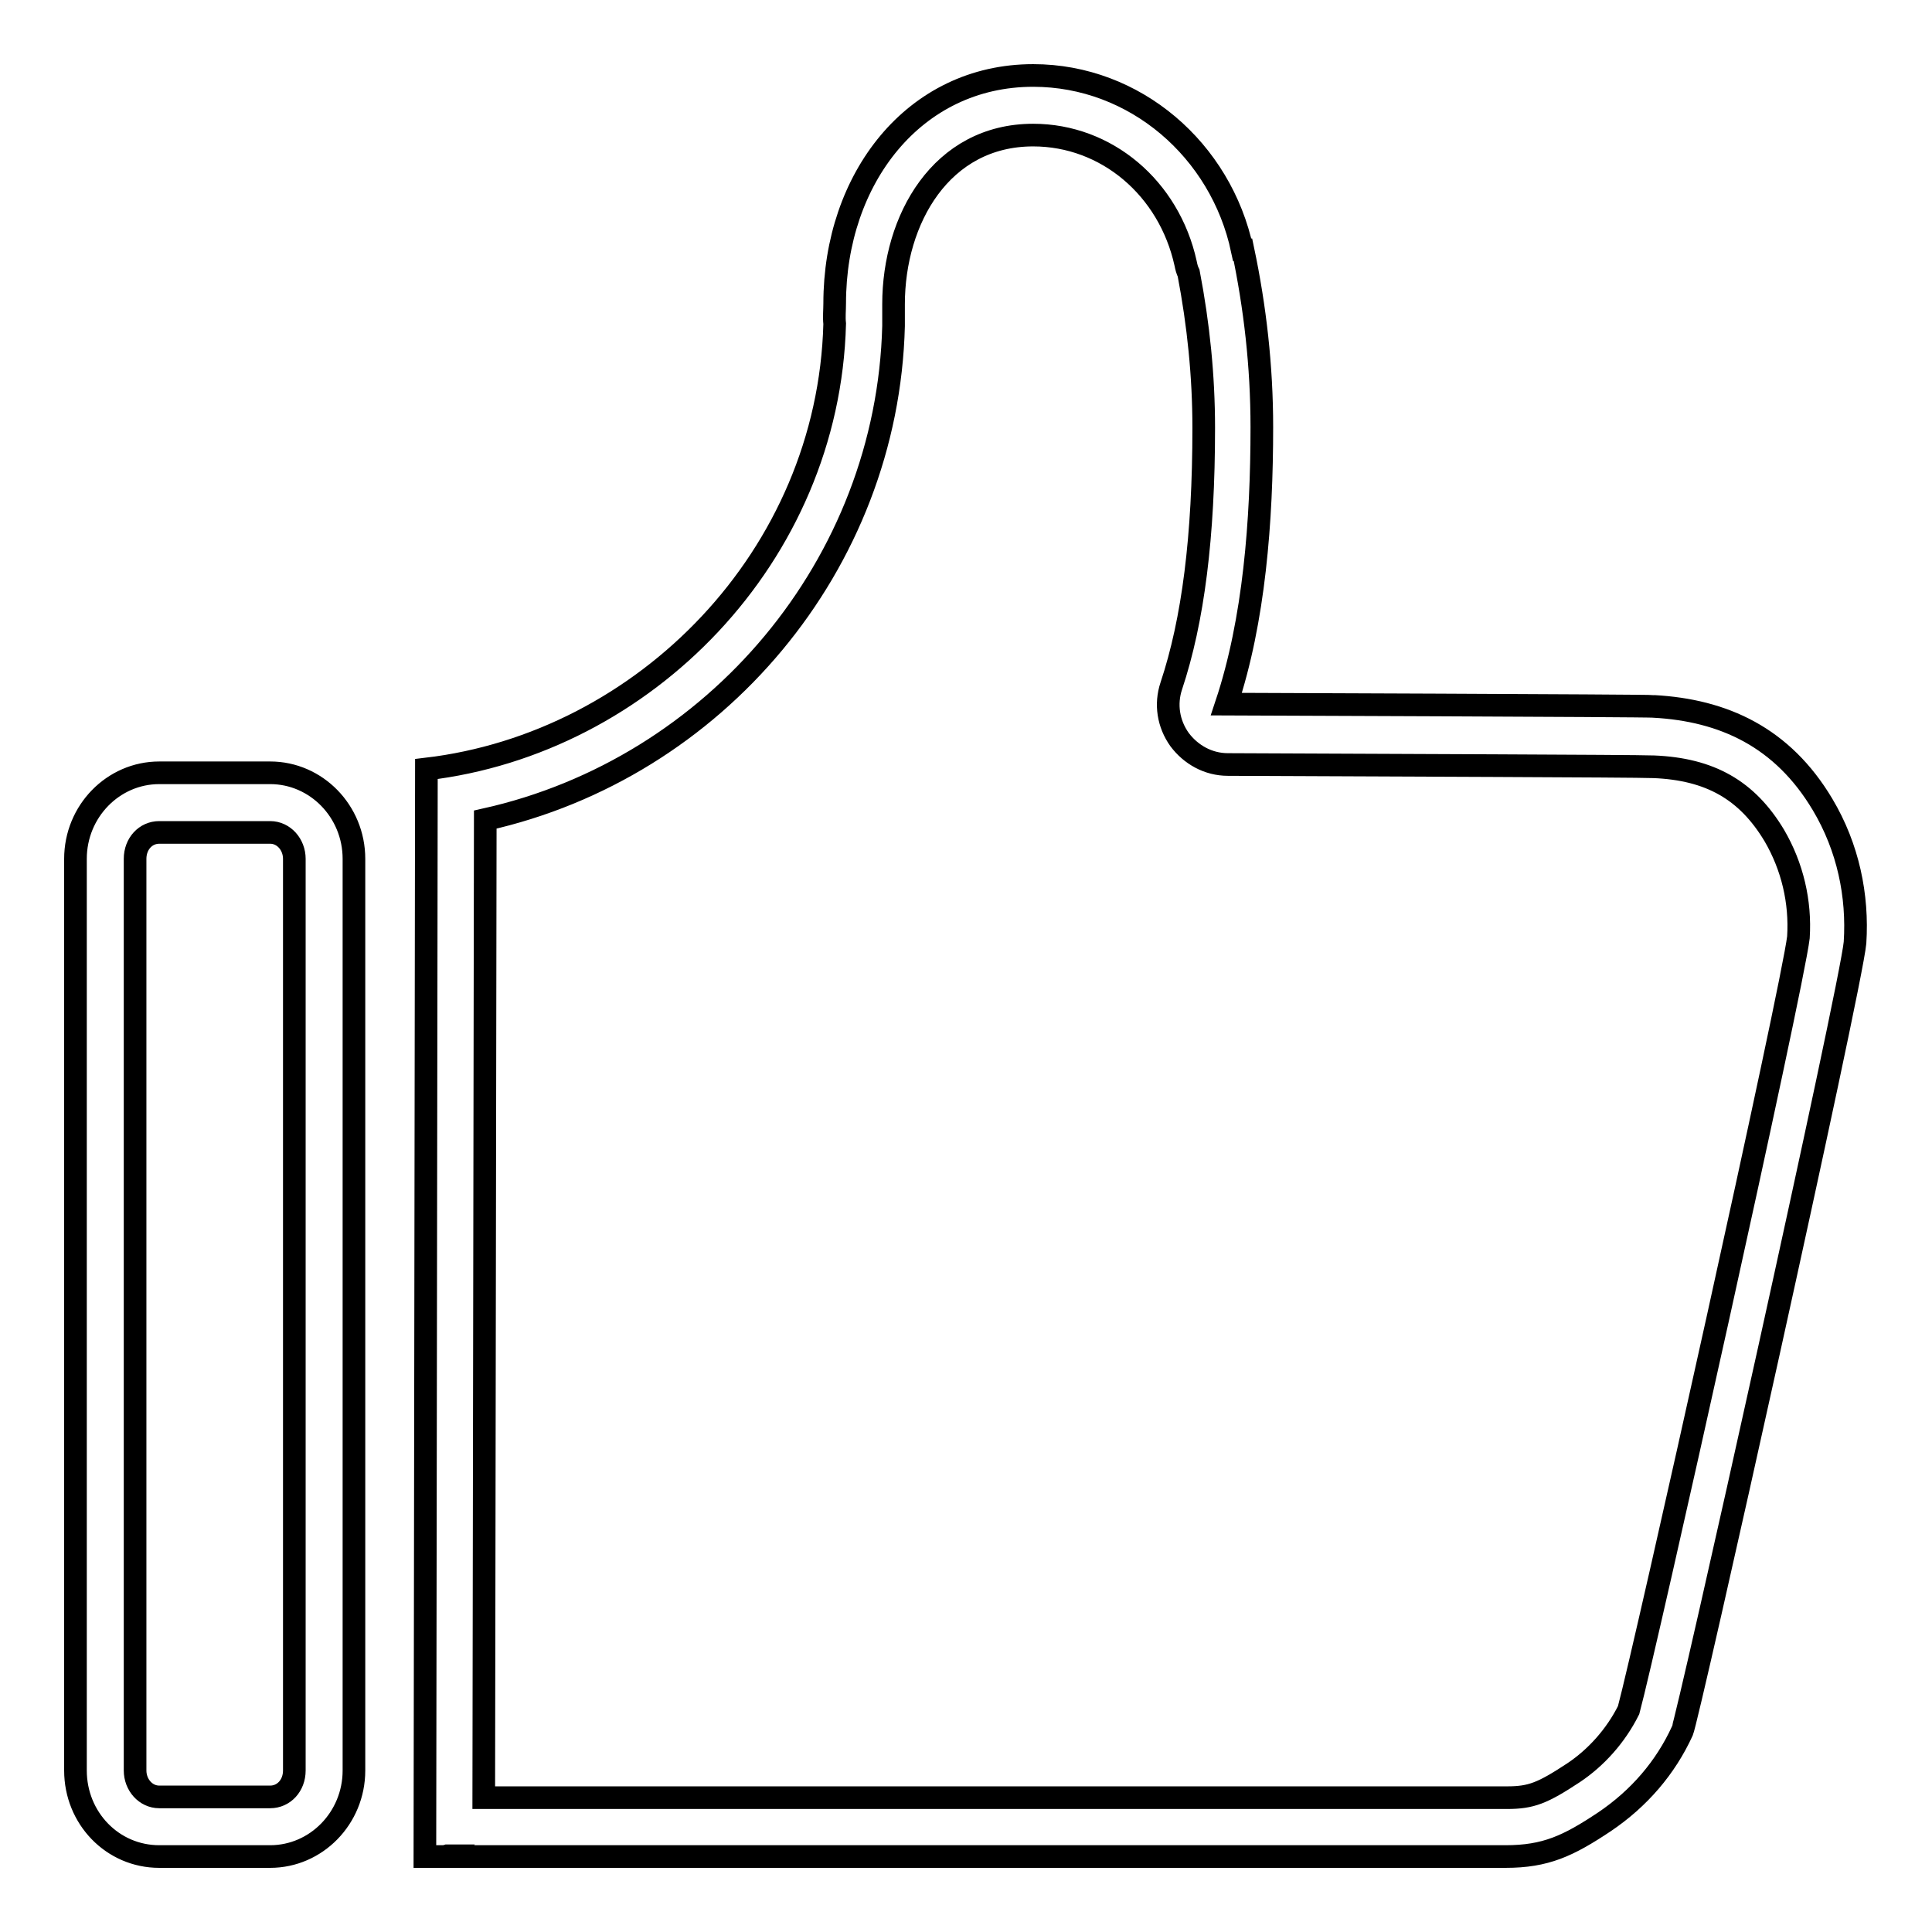
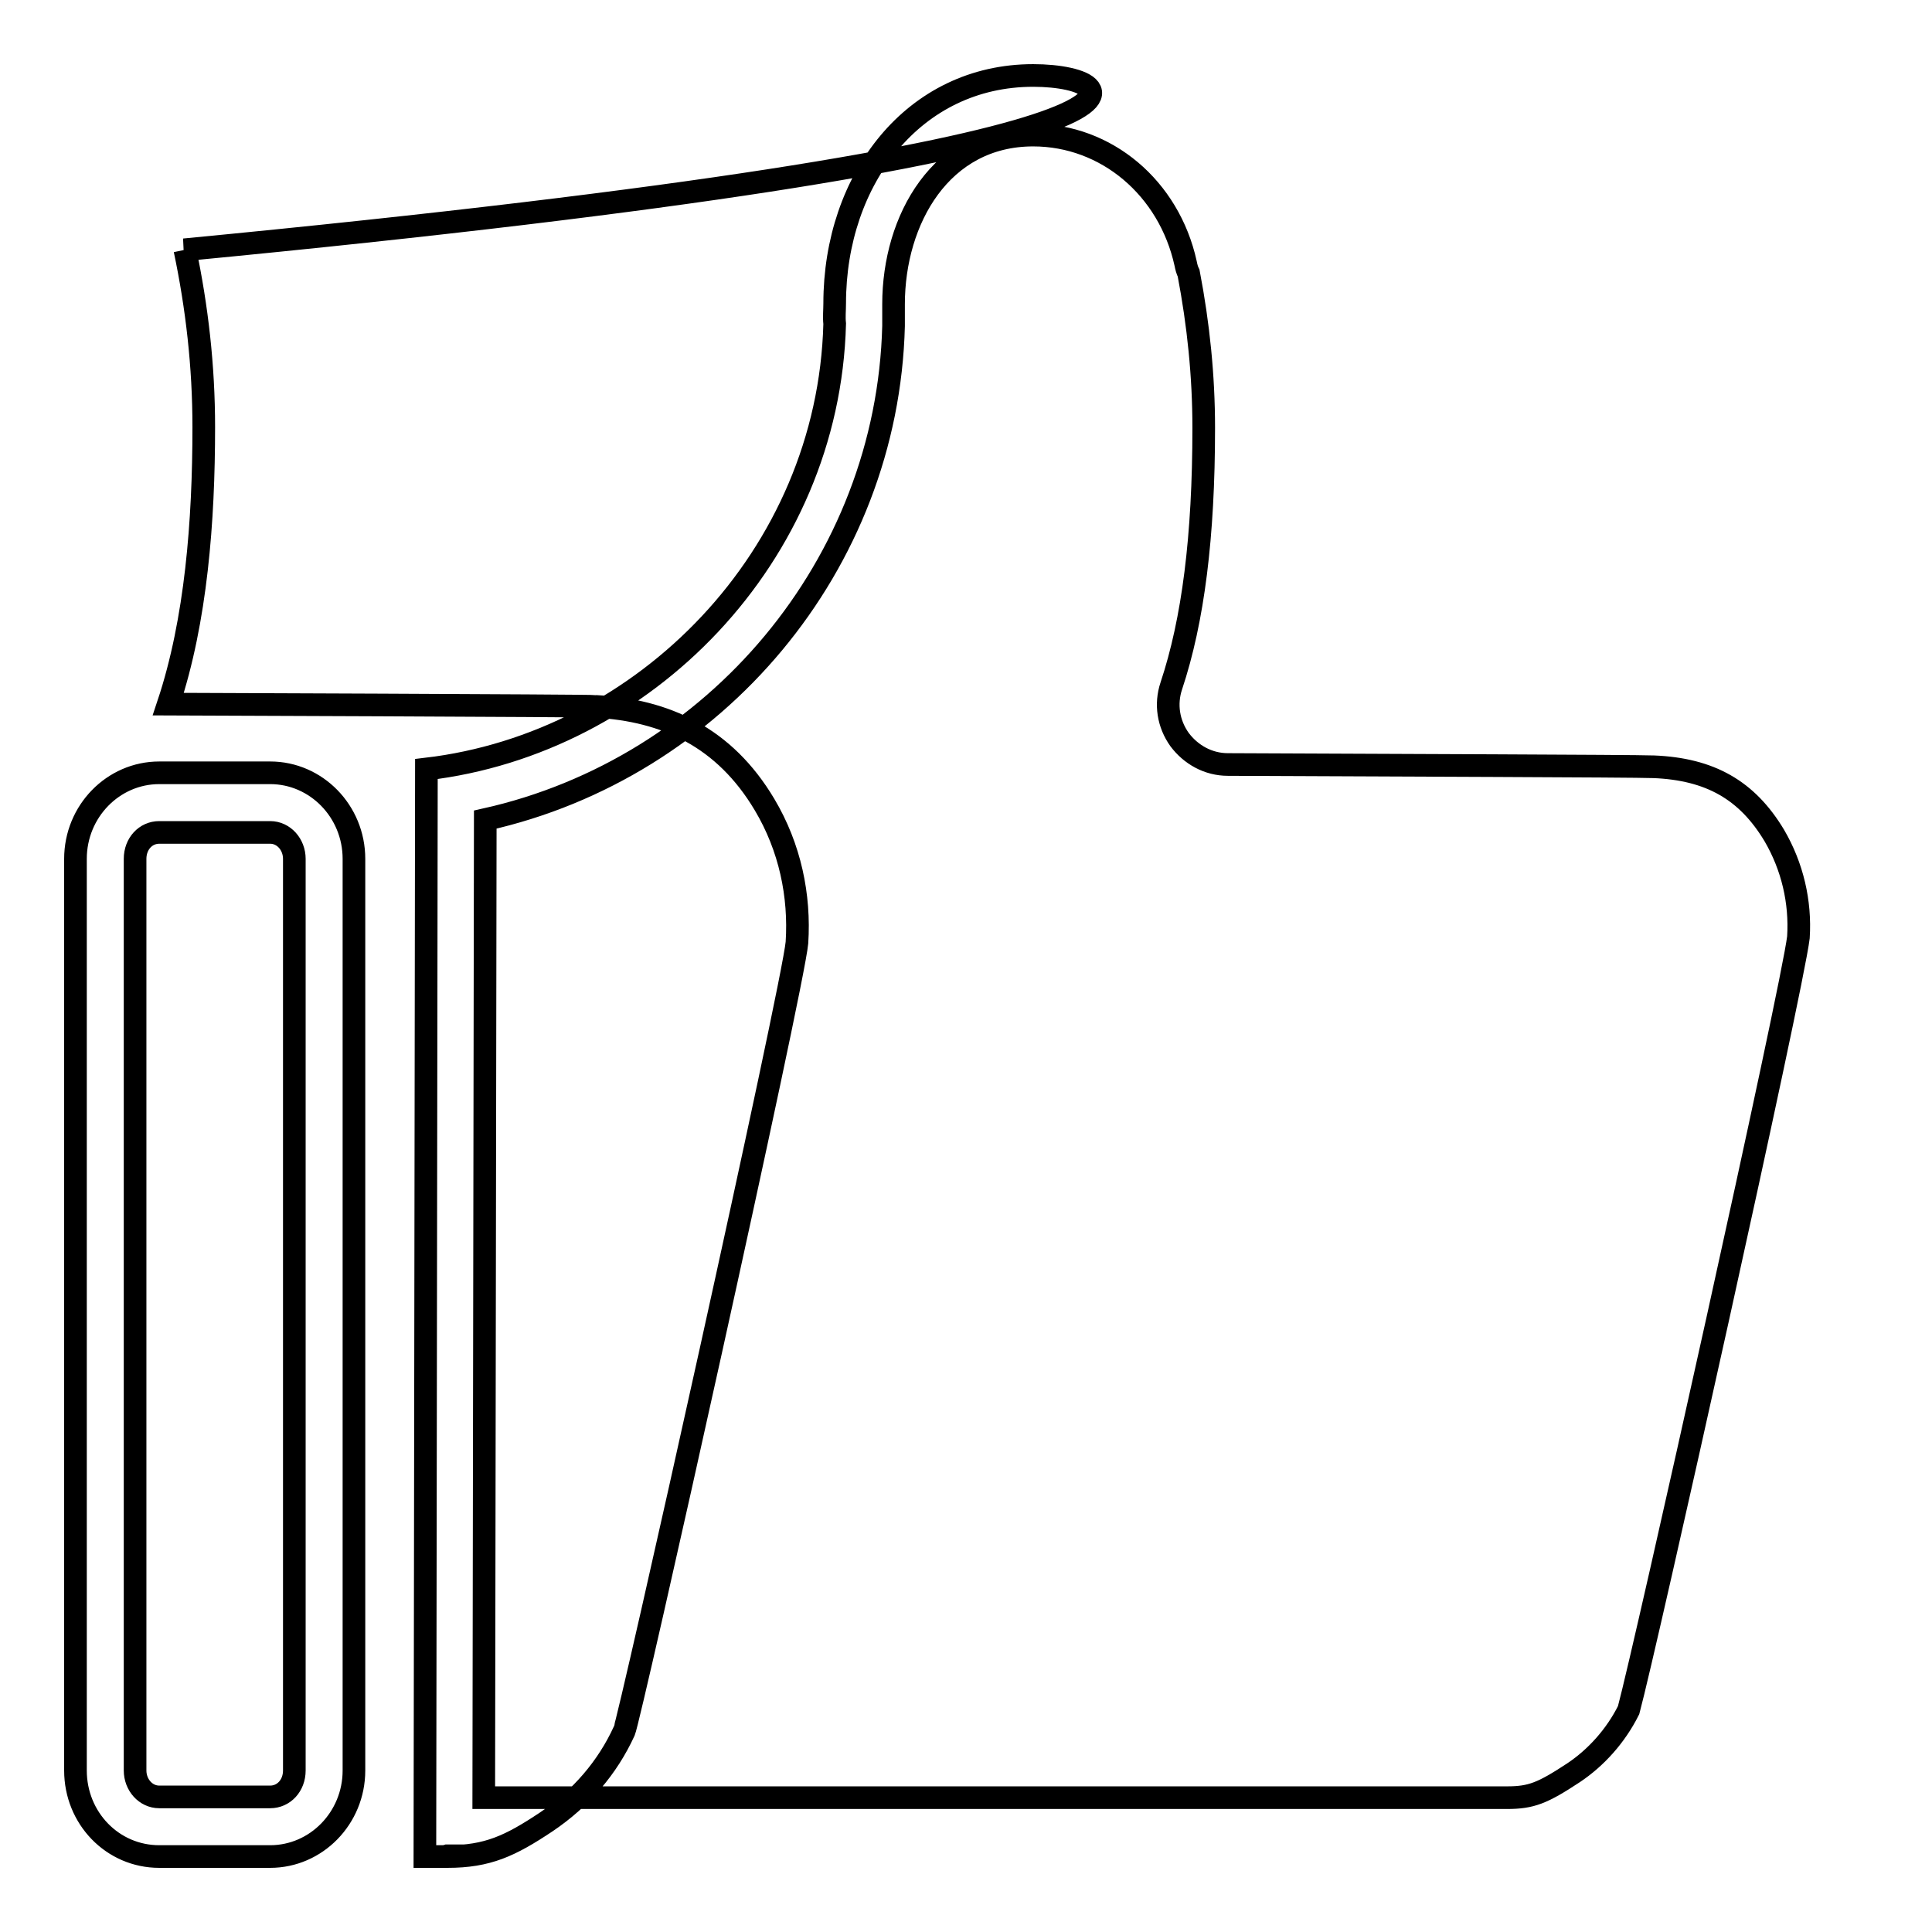
<svg xmlns="http://www.w3.org/2000/svg" version="1.1" x="0px" y="0px" viewBox="0 0 256 256" enable-background="new 0 0 256 256" xml:space="preserve">
  <g>
    <g>
-       <path stroke-width="3" fill-opacity="0" stroke="#000000" d="M136.9,17.9c9.7,0,18,7,20.2,17c0.1,0.5,0.2,0.9,0.4,1.3c1.3,6.8,2,13.6,2,20.5c0,14.4-1.4,25.5-4.3,34.2c-0.8,2.4-0.4,5,1.1,7.1c1.5,2,3.8,3.3,6.4,3.3c21.4,0.1,53.8,0.2,56.3,0.3c0,0,0,0,0.1,0c7.5,0.3,12.4,3.1,16,9.1c2.4,4.1,3.5,8.8,3.2,13.5c-0.8,6.8-20.3,94.3-22.5,102.4c-1.7,3.4-4.3,6.3-7.3,8.3c-4.1,2.7-5.6,3.3-8.8,3.3H64.1l0.2-129.6c30.5-6.8,53.3-33.8,54.1-65.4c0-0.3,0-0.6,0-0.9c0-0.3,0-0.6,0-0.9l0-1.1C118.4,29.1,124.7,17.9,136.9,17.9 M35.8,110.3c1.8,0,3.2,1.6,3.2,3.5v120.8c0,2-1.4,3.5-3.2,3.5H21.1c-1.8,0-3.2-1.6-3.2-3.5V113.8c0-2,1.4-3.5,3.2-3.5H35.8 M136.9,10c-15.8,0-26.3,13.7-26.3,30.2c0,0.9-0.1,1.8,0,2.7c-0.8,30.8-25.2,55.6-54.1,59l-0.2,144.1H59c0,0,0,0,0.1,0s0.1,0,0.1,0h140.2c0,0,0,0,0.1,0c5.3,0,8.3-1.4,13.1-4.6c4.6-3.1,8.1-7.2,10.3-12c0.6-0.9,22.4-98.7,22.9-104.5c0.4-6.2-0.9-12.6-4.3-18.3c-5.3-8.9-13.1-12.5-22.4-13c-0.5-0.1-56.6-0.3-56.6-0.3c3.7-11.1,4.7-24.3,4.7-36.7c0-8.1-0.9-15.9-2.5-23.5l-0.1,0C161.8,19.9,150.4,10,136.9,10L136.9,10z M35.8,102.4H21.1c-6.1,0-11.1,5.1-11.1,11.4v120.8c0,6.3,4.9,11.4,11.1,11.4h14.7c6.1,0,11.1-5.1,11.1-11.4V113.8C46.9,107.5,41.9,102.4,35.8,102.4L35.8,102.4z M59.3,245.9H59c0,0,0,0,0,0c0,0,0,0,0,0c0,0,0,0,0.1,0C59.2,246,59.2,246,59.3,245.9C59.2,246,59.2,246,59.3,245.9C59.2,245.9,59.3,245.9,59.3,245.9L59.3,245.9z" />
+       <path stroke-width="3" fill-opacity="0" stroke="#000000" d="M136.9,17.9c9.7,0,18,7,20.2,17c0.1,0.5,0.2,0.9,0.4,1.3c1.3,6.8,2,13.6,2,20.5c0,14.4-1.4,25.5-4.3,34.2c-0.8,2.4-0.4,5,1.1,7.1c1.5,2,3.8,3.3,6.4,3.3c21.4,0.1,53.8,0.2,56.3,0.3c0,0,0,0,0.1,0c7.5,0.3,12.4,3.1,16,9.1c2.4,4.1,3.5,8.8,3.2,13.5c-0.8,6.8-20.3,94.3-22.5,102.4c-1.7,3.4-4.3,6.3-7.3,8.3c-4.1,2.7-5.6,3.3-8.8,3.3H64.1l0.2-129.6c30.5-6.8,53.3-33.8,54.1-65.4c0-0.3,0-0.6,0-0.9c0-0.3,0-0.6,0-0.9l0-1.1C118.4,29.1,124.7,17.9,136.9,17.9 M35.8,110.3c1.8,0,3.2,1.6,3.2,3.5v120.8c0,2-1.4,3.5-3.2,3.5H21.1c-1.8,0-3.2-1.6-3.2-3.5V113.8c0-2,1.4-3.5,3.2-3.5H35.8 M136.9,10c-15.8,0-26.3,13.7-26.3,30.2c0,0.9-0.1,1.8,0,2.7c-0.8,30.8-25.2,55.6-54.1,59l-0.2,144.1H59c0,0,0,0,0.1,0s0.1,0,0.1,0c0,0,0,0,0.1,0c5.3,0,8.3-1.4,13.1-4.6c4.6-3.1,8.1-7.2,10.3-12c0.6-0.9,22.4-98.7,22.9-104.5c0.4-6.2-0.9-12.6-4.3-18.3c-5.3-8.9-13.1-12.5-22.4-13c-0.5-0.1-56.6-0.3-56.6-0.3c3.7-11.1,4.7-24.3,4.7-36.7c0-8.1-0.9-15.9-2.5-23.5l-0.1,0C161.8,19.9,150.4,10,136.9,10L136.9,10z M35.8,102.4H21.1c-6.1,0-11.1,5.1-11.1,11.4v120.8c0,6.3,4.9,11.4,11.1,11.4h14.7c6.1,0,11.1-5.1,11.1-11.4V113.8C46.9,107.5,41.9,102.4,35.8,102.4L35.8,102.4z M59.3,245.9H59c0,0,0,0,0,0c0,0,0,0,0,0c0,0,0,0,0.1,0C59.2,246,59.2,246,59.3,245.9C59.2,246,59.2,246,59.3,245.9C59.2,245.9,59.3,245.9,59.3,245.9L59.3,245.9z" />
    </g>
  </g>
</svg>